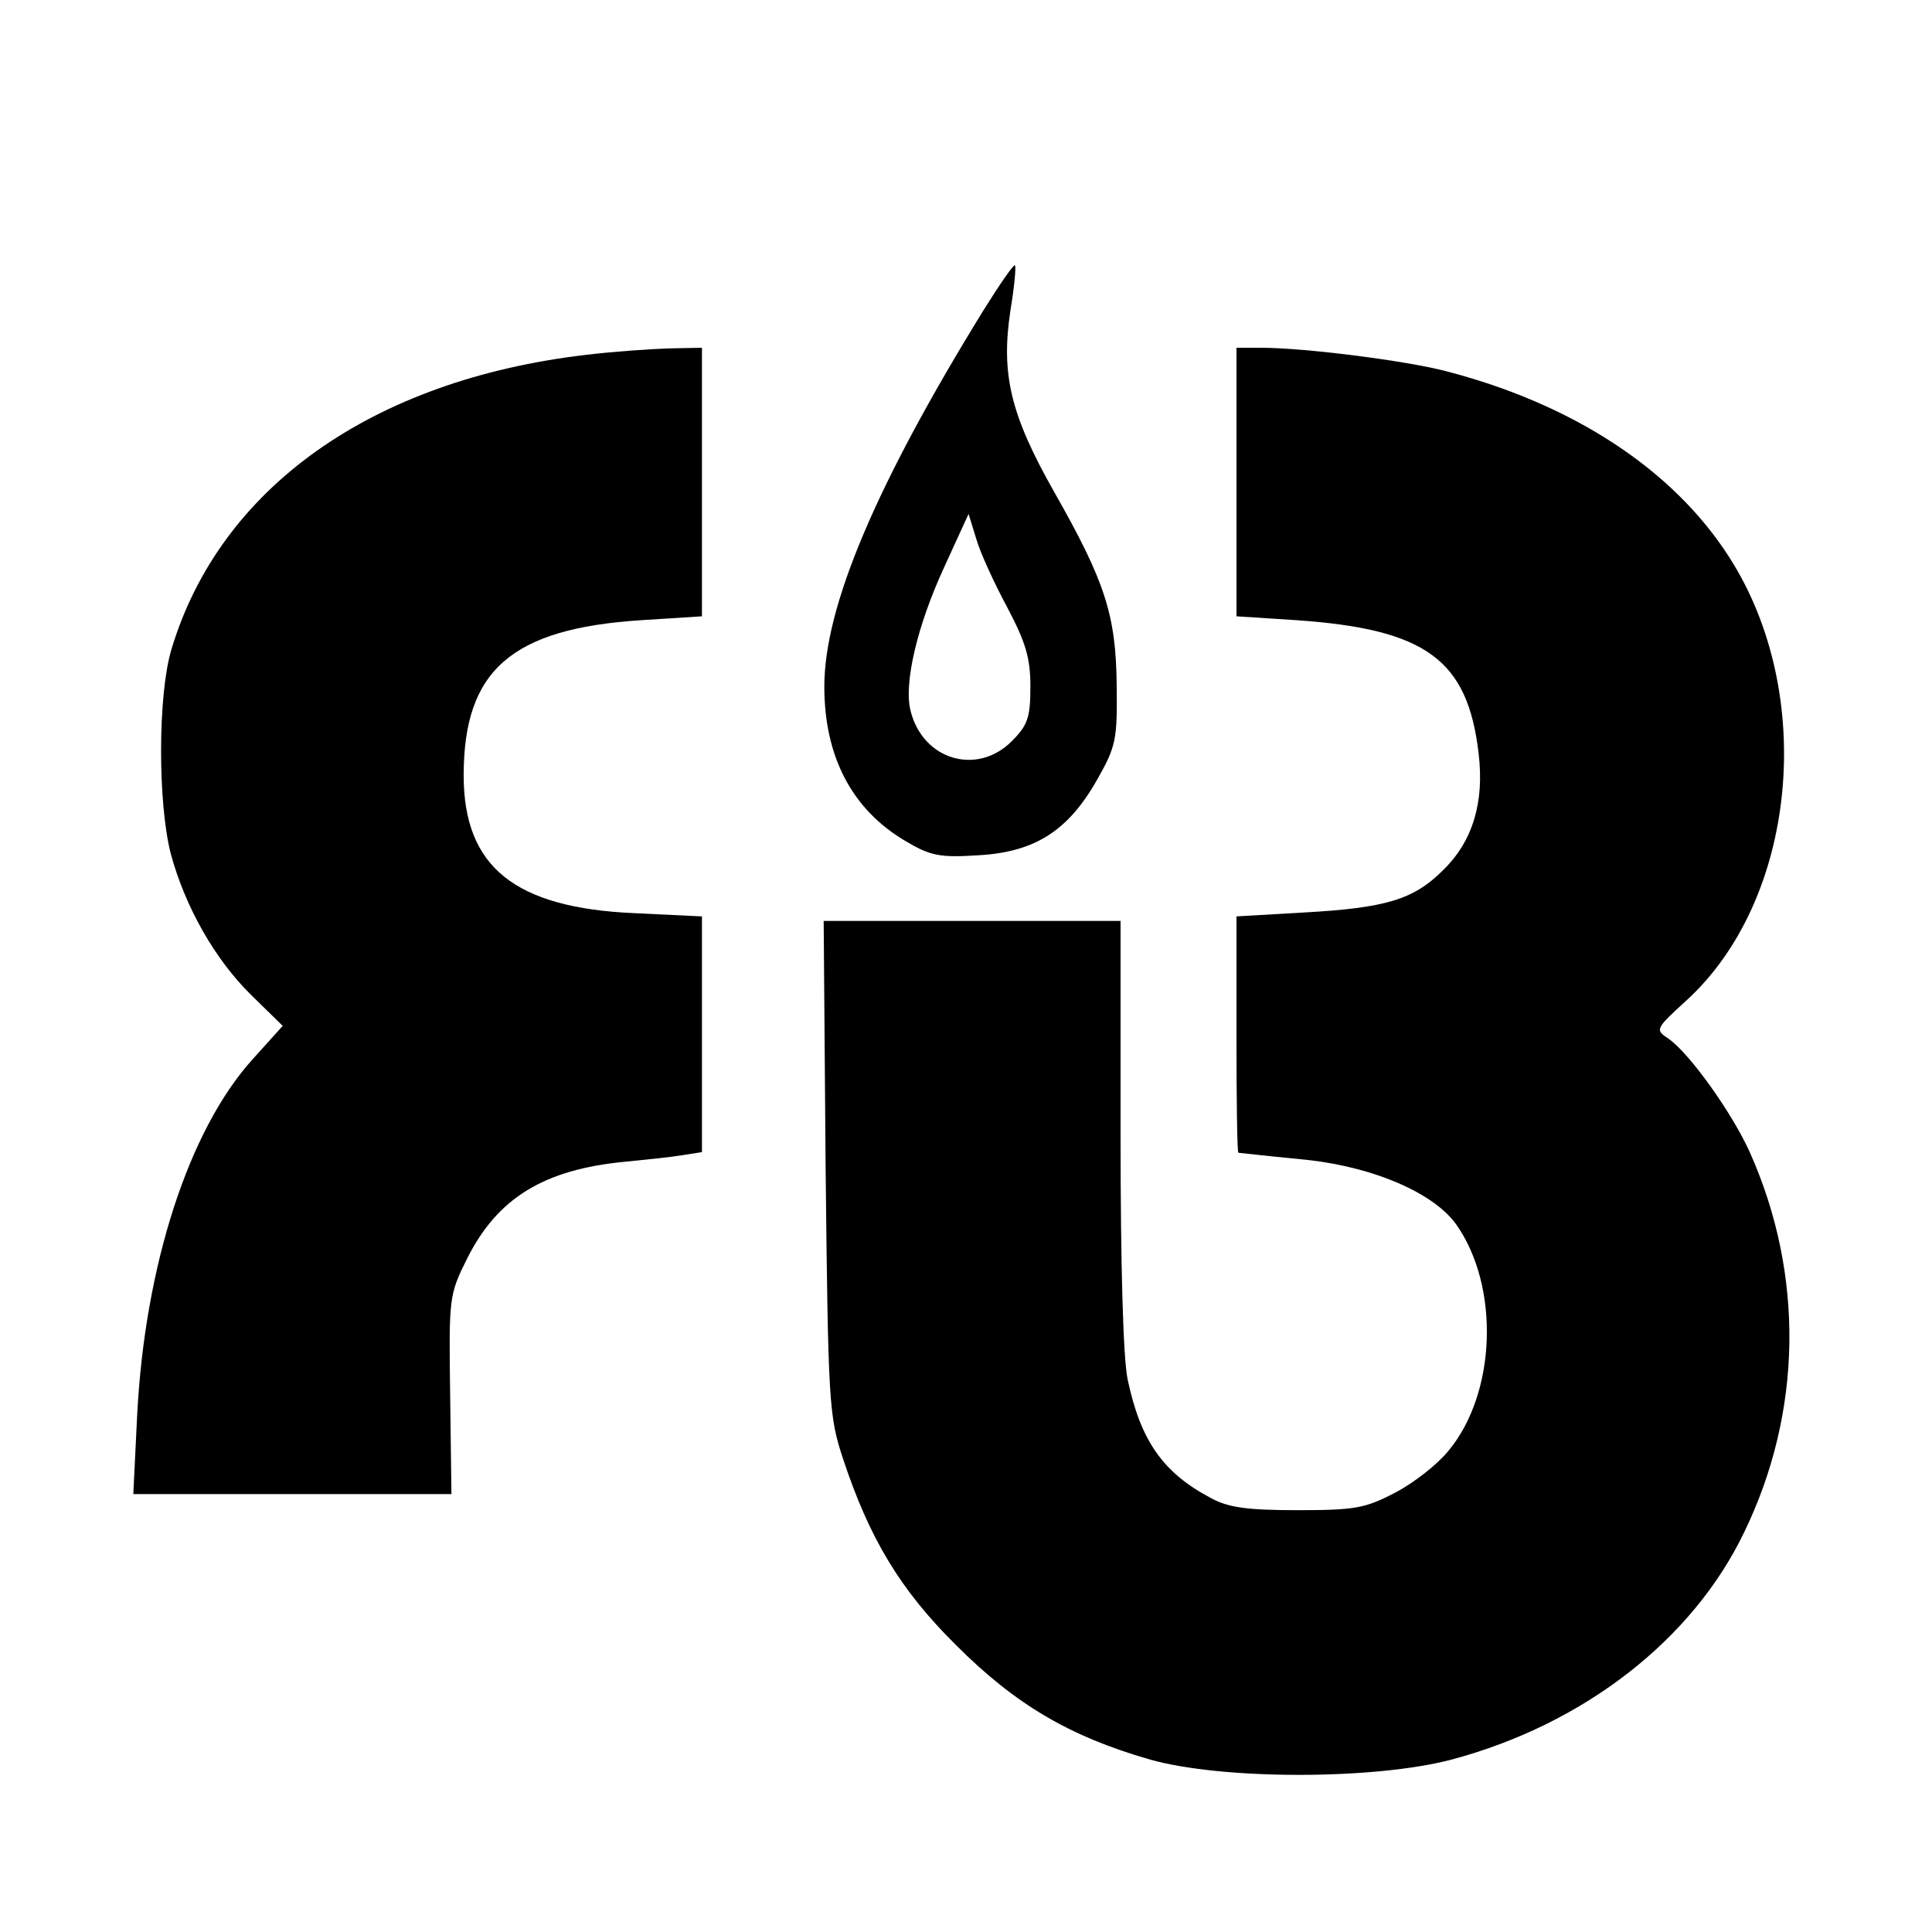
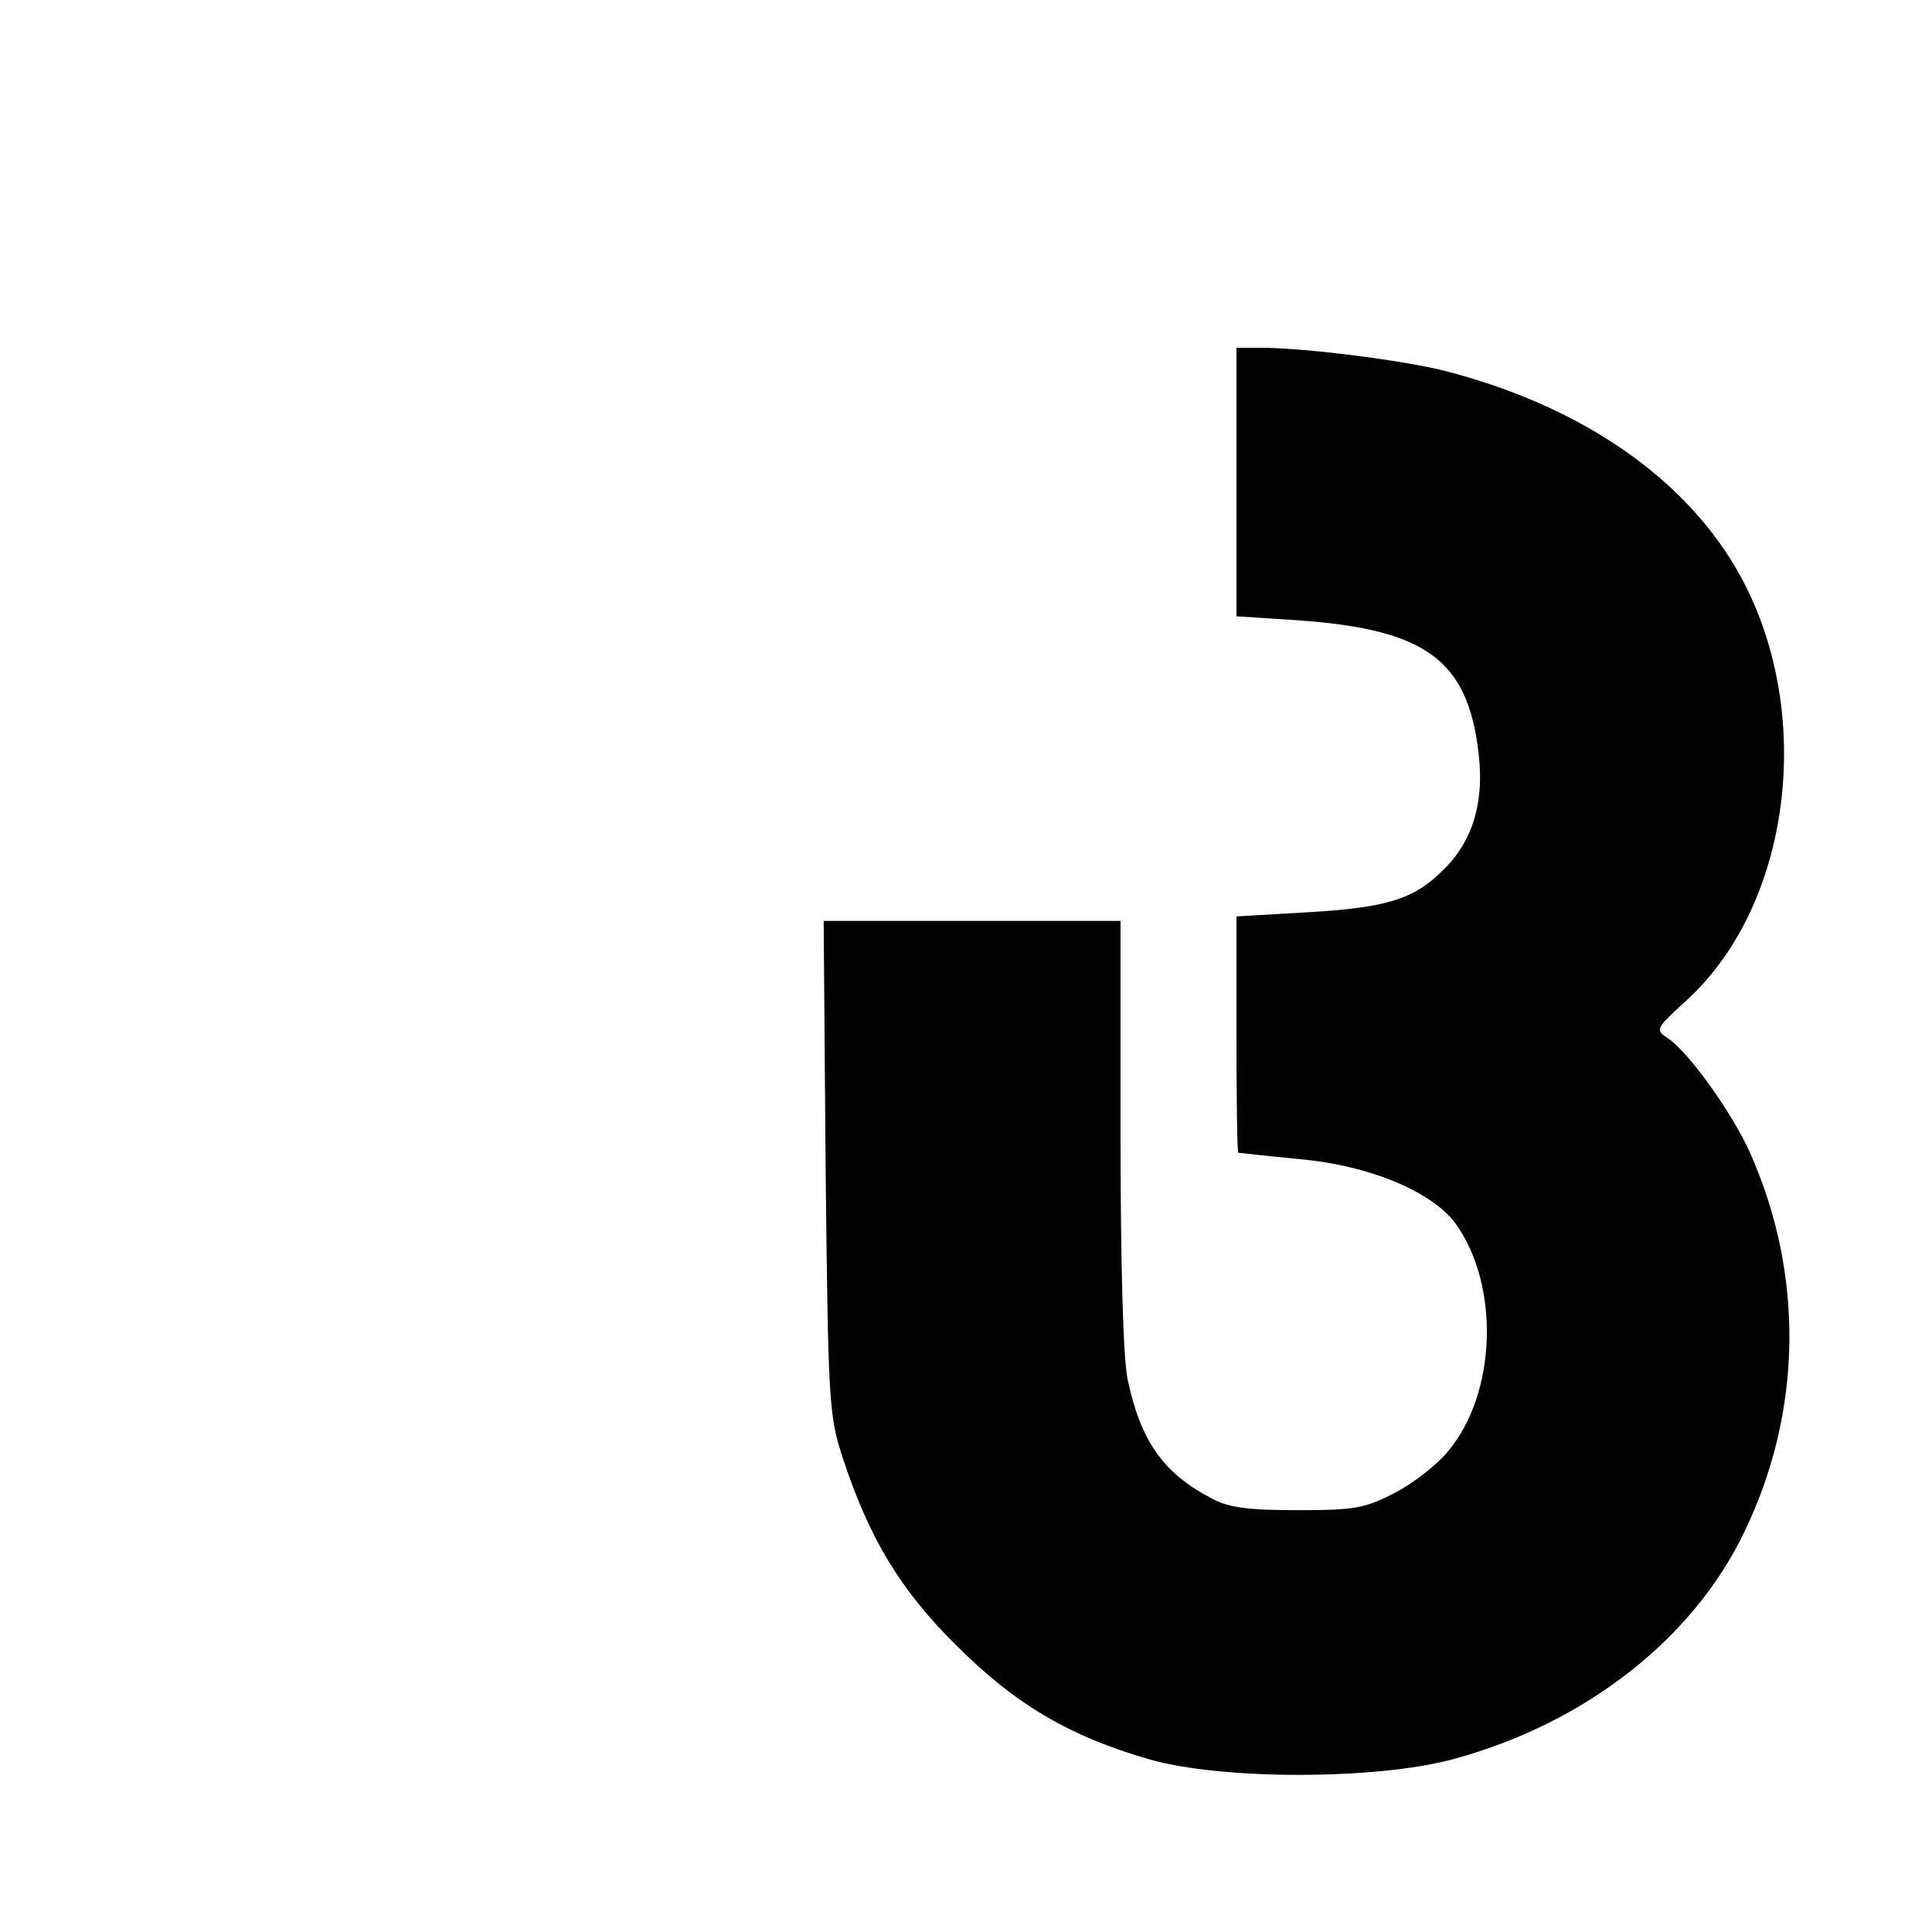
<svg xmlns="http://www.w3.org/2000/svg" version="1.0" width="300pt" height="300pt" viewBox="0 0 300 300" preserveAspectRatio="xMidYMid meet">
  <g transform="translate(0,300) scale(0.1,-0.1)" fill="#000000" stroke="none">
-     <path d="M1527 2518 c-167 -271 -247 -460 -247 -584 0 -109 43 -191 126 -240 39 -23 53 -26 114 -22 87 5 139 38 184 118 29 51 31 62 30 145 -1 110 -18 162 -97 301 -68 120 -83 183 -68 282 6 36 9 68 7 70 -2 2 -24 -30 -49 -70z m37 -461 c29 -55 36 -79 36 -123 0 -48 -4 -60 -29 -85 -54 -54 -138 -29 -157 47 -11 42 10 132 52 223 l38 83 12 -39 c6 -21 28 -69 48 -106z" />
-     <path d="M910 2449 c-333 -39 -569 -207 -644 -458 -21 -71 -21 -237 -1 -316 22 -82 68 -164 125 -220 l49 -48 -46 -51 c-100 -110 -168 -321 -180 -553 l-6 -123 247 0 247 0 -2 154 c-2 152 -2 155 27 213 47 93 119 137 244 149 30 3 70 7 88 10 l32 5 0 183 0 183 -104 5 c-187 8 -266 72 -266 214 0 163 74 228 276 241 l94 6 0 209 0 208 -52 -1 c-29 -1 -87 -5 -128 -10z" />
    <path d="M1920 2252 l0 -209 93 -6 c201 -14 266 -61 283 -207 9 -76 -9 -136 -55 -181 -46 -46 -89 -59 -218 -66 l-103 -6 0 -183 c0 -101 1 -184 3 -184 1 0 44 -5 96 -10 109 -10 206 -51 242 -101 68 -96 63 -262 -12 -352 -17 -21 -54 -50 -83 -65 -46 -24 -62 -27 -151 -27 -78 0 -108 4 -135 19 -74 39 -109 89 -129 184 -7 33 -11 177 -11 382 l0 330 -231 0 -230 0 3 -382 c4 -368 5 -386 27 -453 41 -124 89 -204 176 -290 91 -91 175 -141 300 -177 112 -32 350 -32 470 0 205 55 373 186 453 352 91 187 94 401 9 591 -27 60 -93 153 -126 176 -21 14 -21 15 26 58 173 156 205 477 68 690 -87 136 -243 238 -441 289 -62 16 -218 36 -286 36 l-38 0 0 -208z" />
  </g>
</svg>